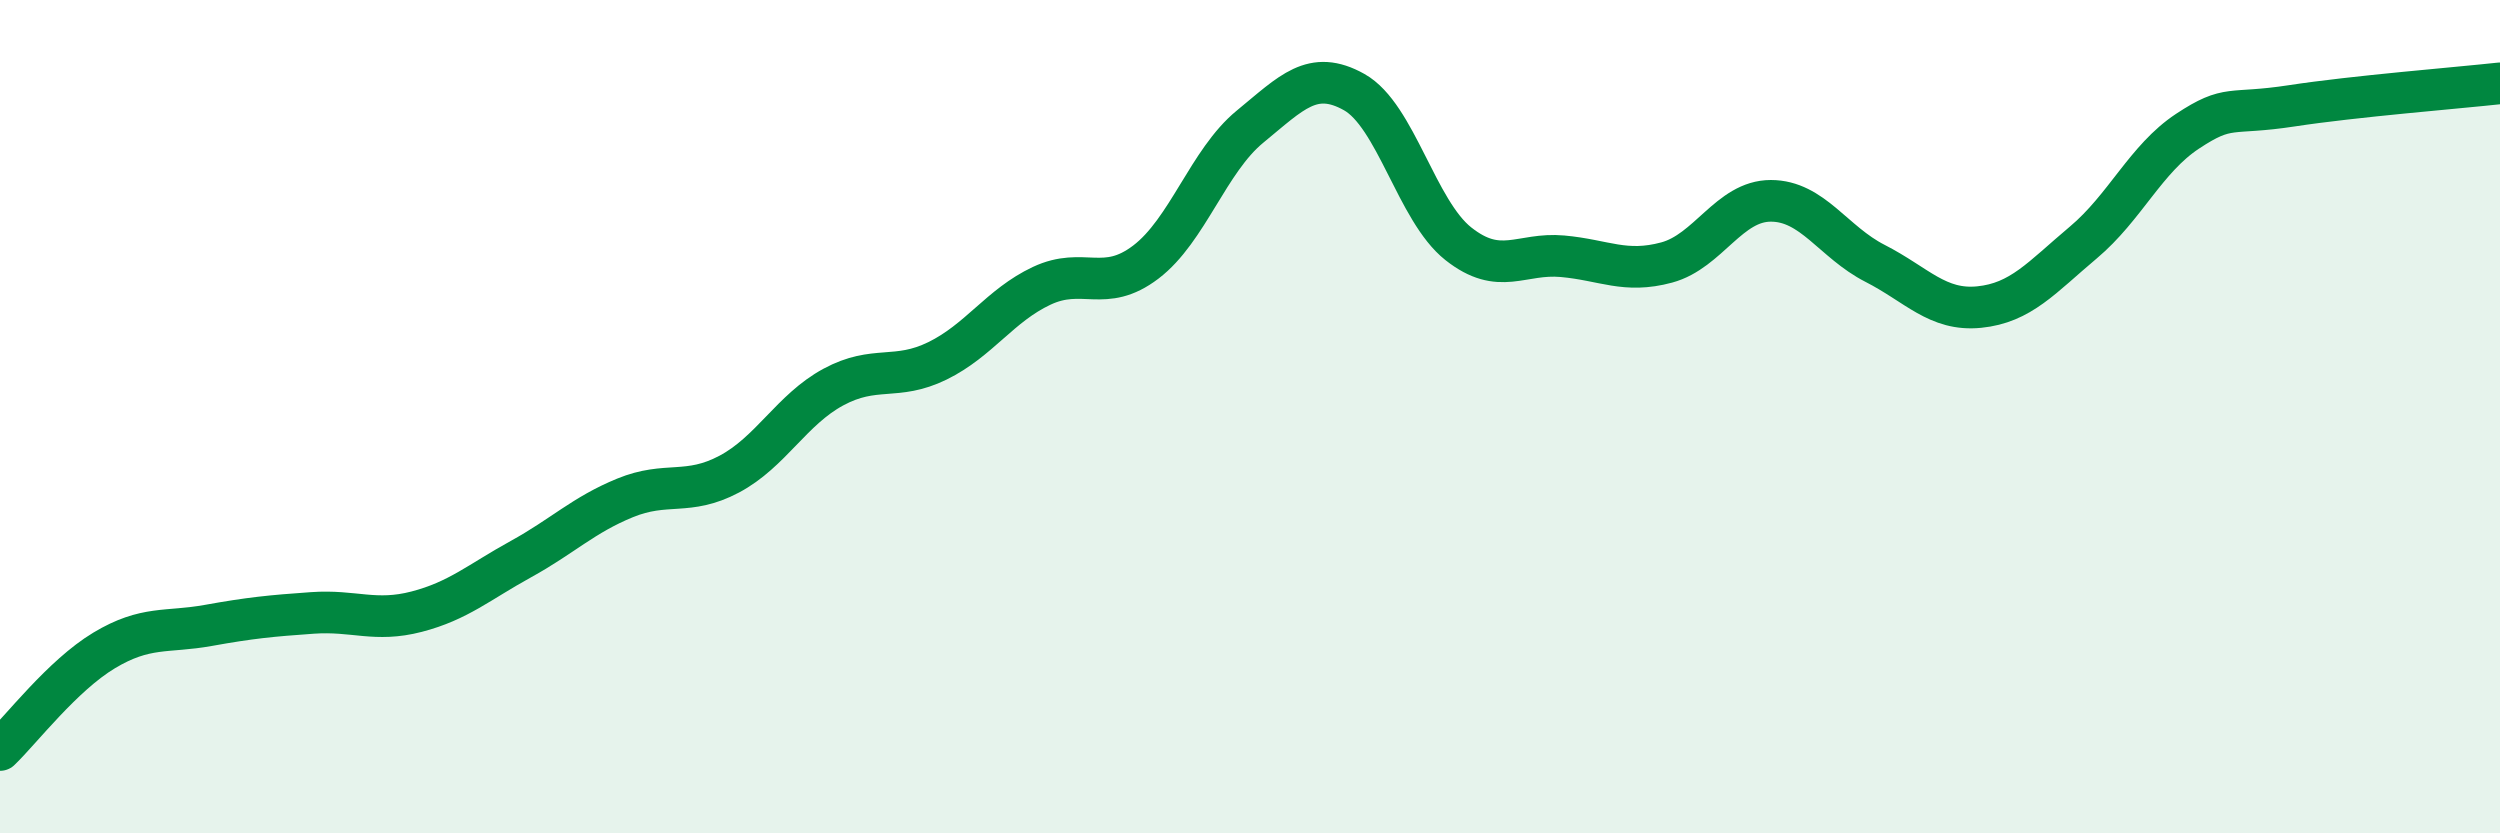
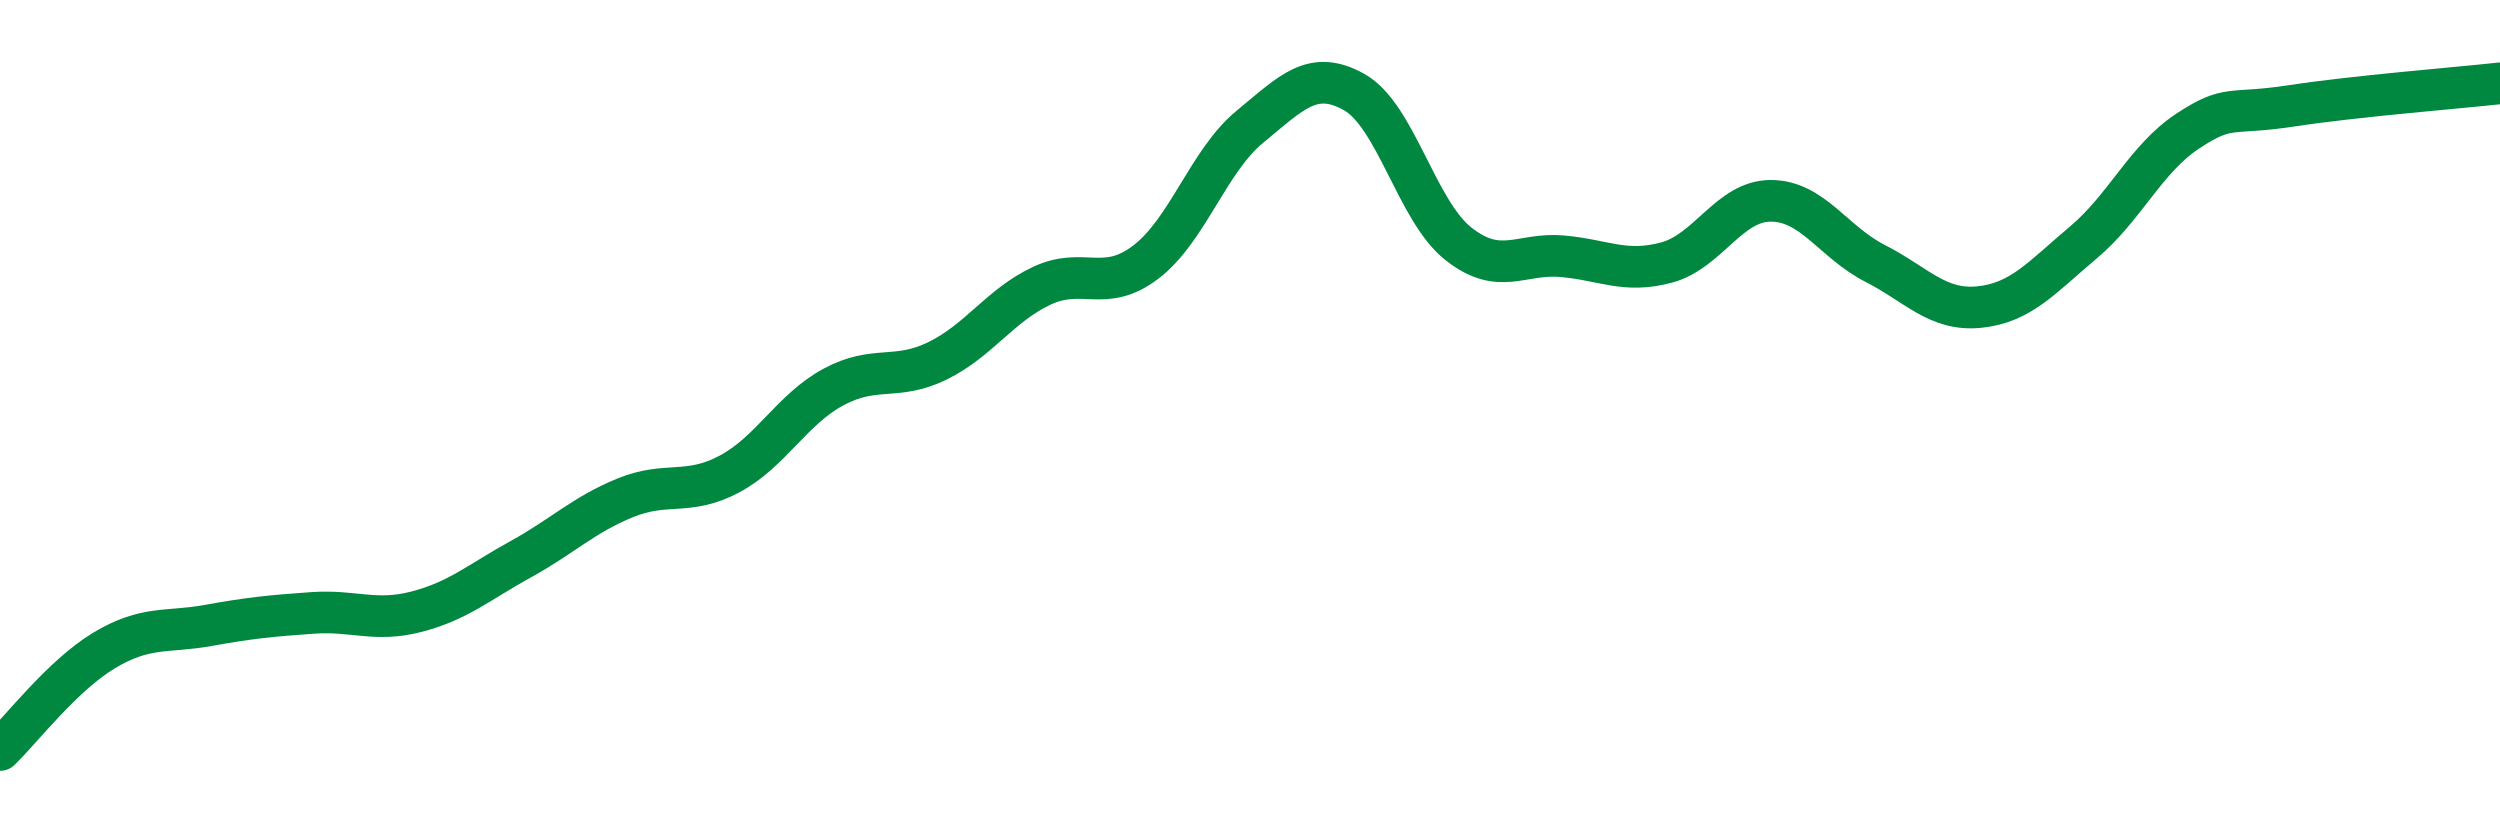
<svg xmlns="http://www.w3.org/2000/svg" width="60" height="20" viewBox="0 0 60 20">
-   <path d="M 0,18 C 0.5,17.52 1.5,16.21 2.5,15.61 C 3.5,15.01 4,15.19 5,15.01 C 6,14.83 6.5,14.78 7.5,14.71 C 8.5,14.64 9,14.94 10,14.68 C 11,14.42 11.5,13.97 12.5,13.42 C 13.5,12.87 14,12.36 15,11.95 C 16,11.54 16.5,11.91 17.5,11.38 C 18.5,10.85 19,9.83 20,9.29 C 21,8.75 21.5,9.15 22.5,8.66 C 23.5,8.17 24,7.33 25,6.86 C 26,6.39 26.5,7.05 27.5,6.29 C 28.5,5.53 29,3.86 30,3.04 C 31,2.22 31.5,1.65 32.5,2.21 C 33.5,2.77 34,5.06 35,5.85 C 36,6.64 36.5,6.06 37.5,6.15 C 38.5,6.24 39,6.57 40,6.3 C 41,6.03 41.5,4.82 42.5,4.82 C 43.5,4.82 44,5.81 45,6.32 C 46,6.83 46.5,7.47 47.5,7.37 C 48.5,7.27 49,6.66 50,5.82 C 51,4.98 51.5,3.81 52.5,3.15 C 53.5,2.49 53.5,2.77 55,2.54 C 56.5,2.31 59,2.11 60,2L60 20L0 20Z" fill="#008740" opacity="0.1" stroke-linecap="round" stroke-linejoin="round" />
  <path d="M 0,18 C 0.5,17.52 1.5,16.21 2.5,15.61 C 3.5,15.01 4,15.19 5,15.01 C 6,14.83 6.5,14.78 7.5,14.71 C 8.5,14.64 9,14.94 10,14.68 C 11,14.42 11.5,13.97 12.5,13.42 C 13.5,12.87 14,12.36 15,11.95 C 16,11.54 16.5,11.91 17.5,11.38 C 18.5,10.85 19,9.83 20,9.29 C 21,8.75 21.5,9.15 22.5,8.66 C 23.5,8.17 24,7.33 25,6.86 C 26,6.39 26.5,7.05 27.5,6.29 C 28.5,5.53 29,3.86 30,3.04 C 31,2.22 31.5,1.65 32.5,2.21 C 33.5,2.77 34,5.06 35,5.85 C 36,6.64 36.5,6.06 37.5,6.15 C 38.5,6.24 39,6.57 40,6.3 C 41,6.03 41.5,4.82 42.5,4.82 C 43.5,4.82 44,5.81 45,6.32 C 46,6.83 46.5,7.47 47.5,7.37 C 48.5,7.27 49,6.66 50,5.82 C 51,4.98 51.5,3.81 52.5,3.15 C 53.5,2.49 53.5,2.77 55,2.54 C 56.5,2.31 59,2.11 60,2" stroke="#008740" stroke-width="1" fill="none" stroke-linecap="round" stroke-linejoin="round" />
</svg>